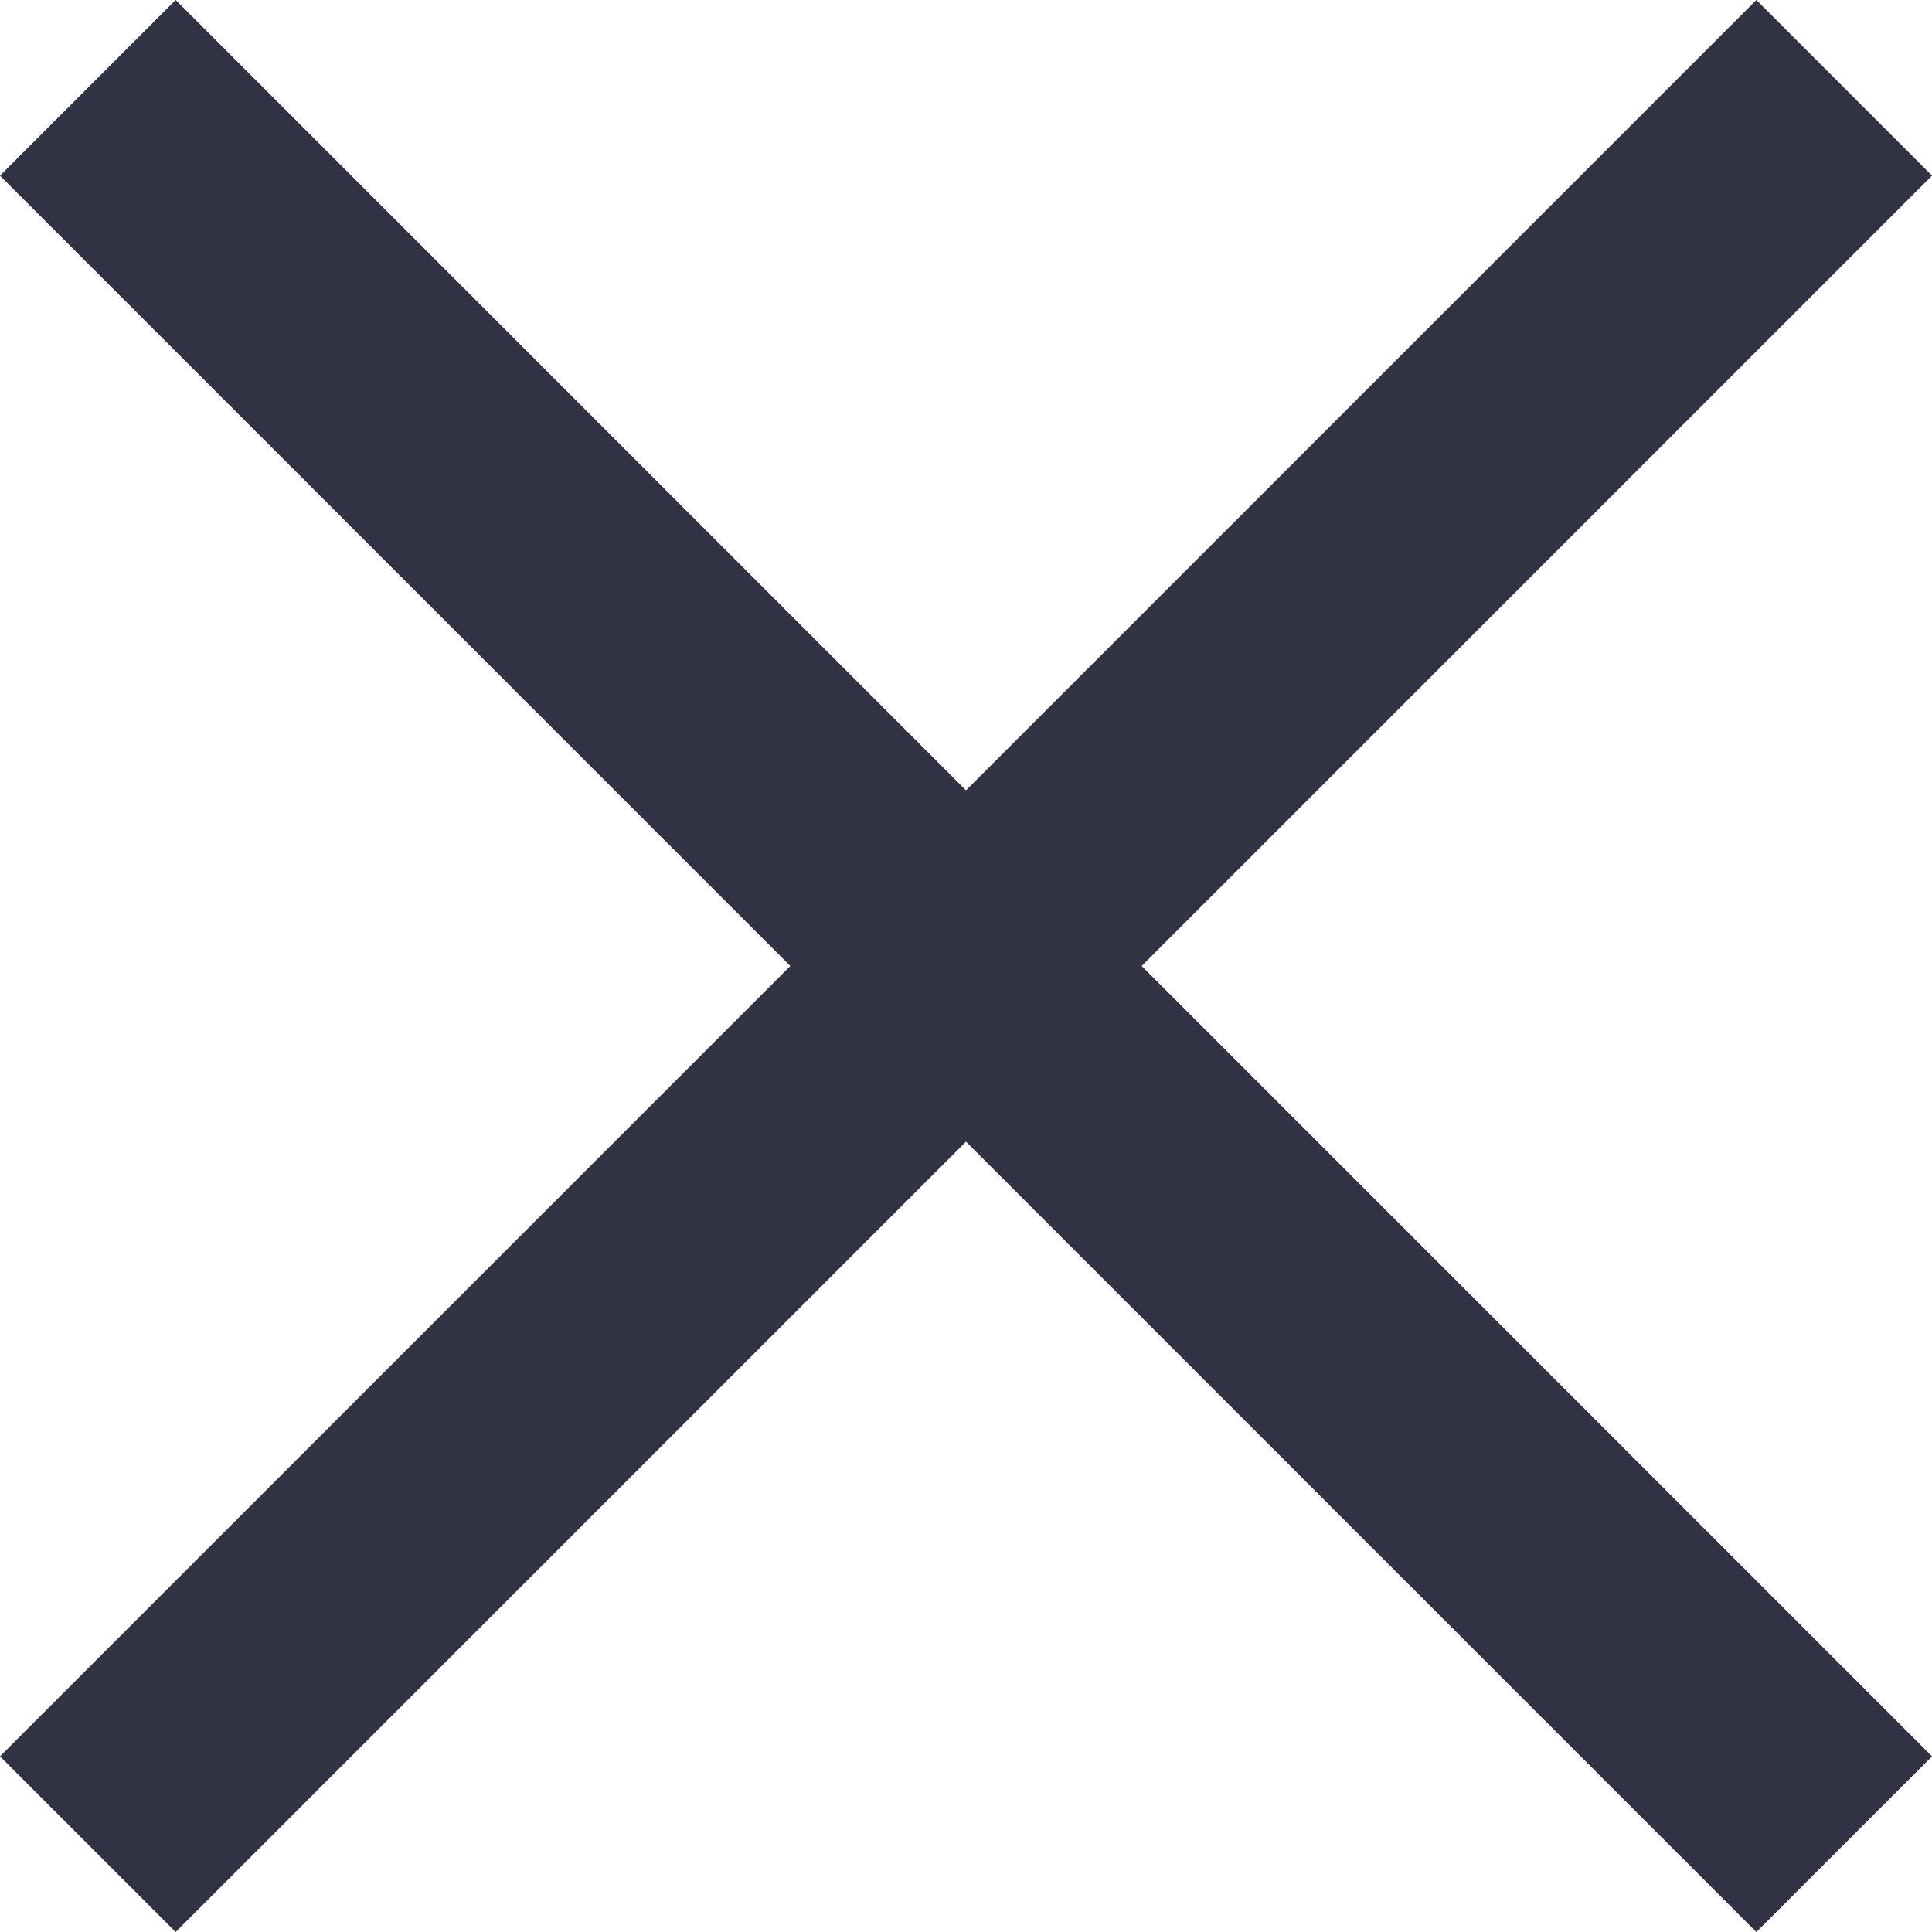
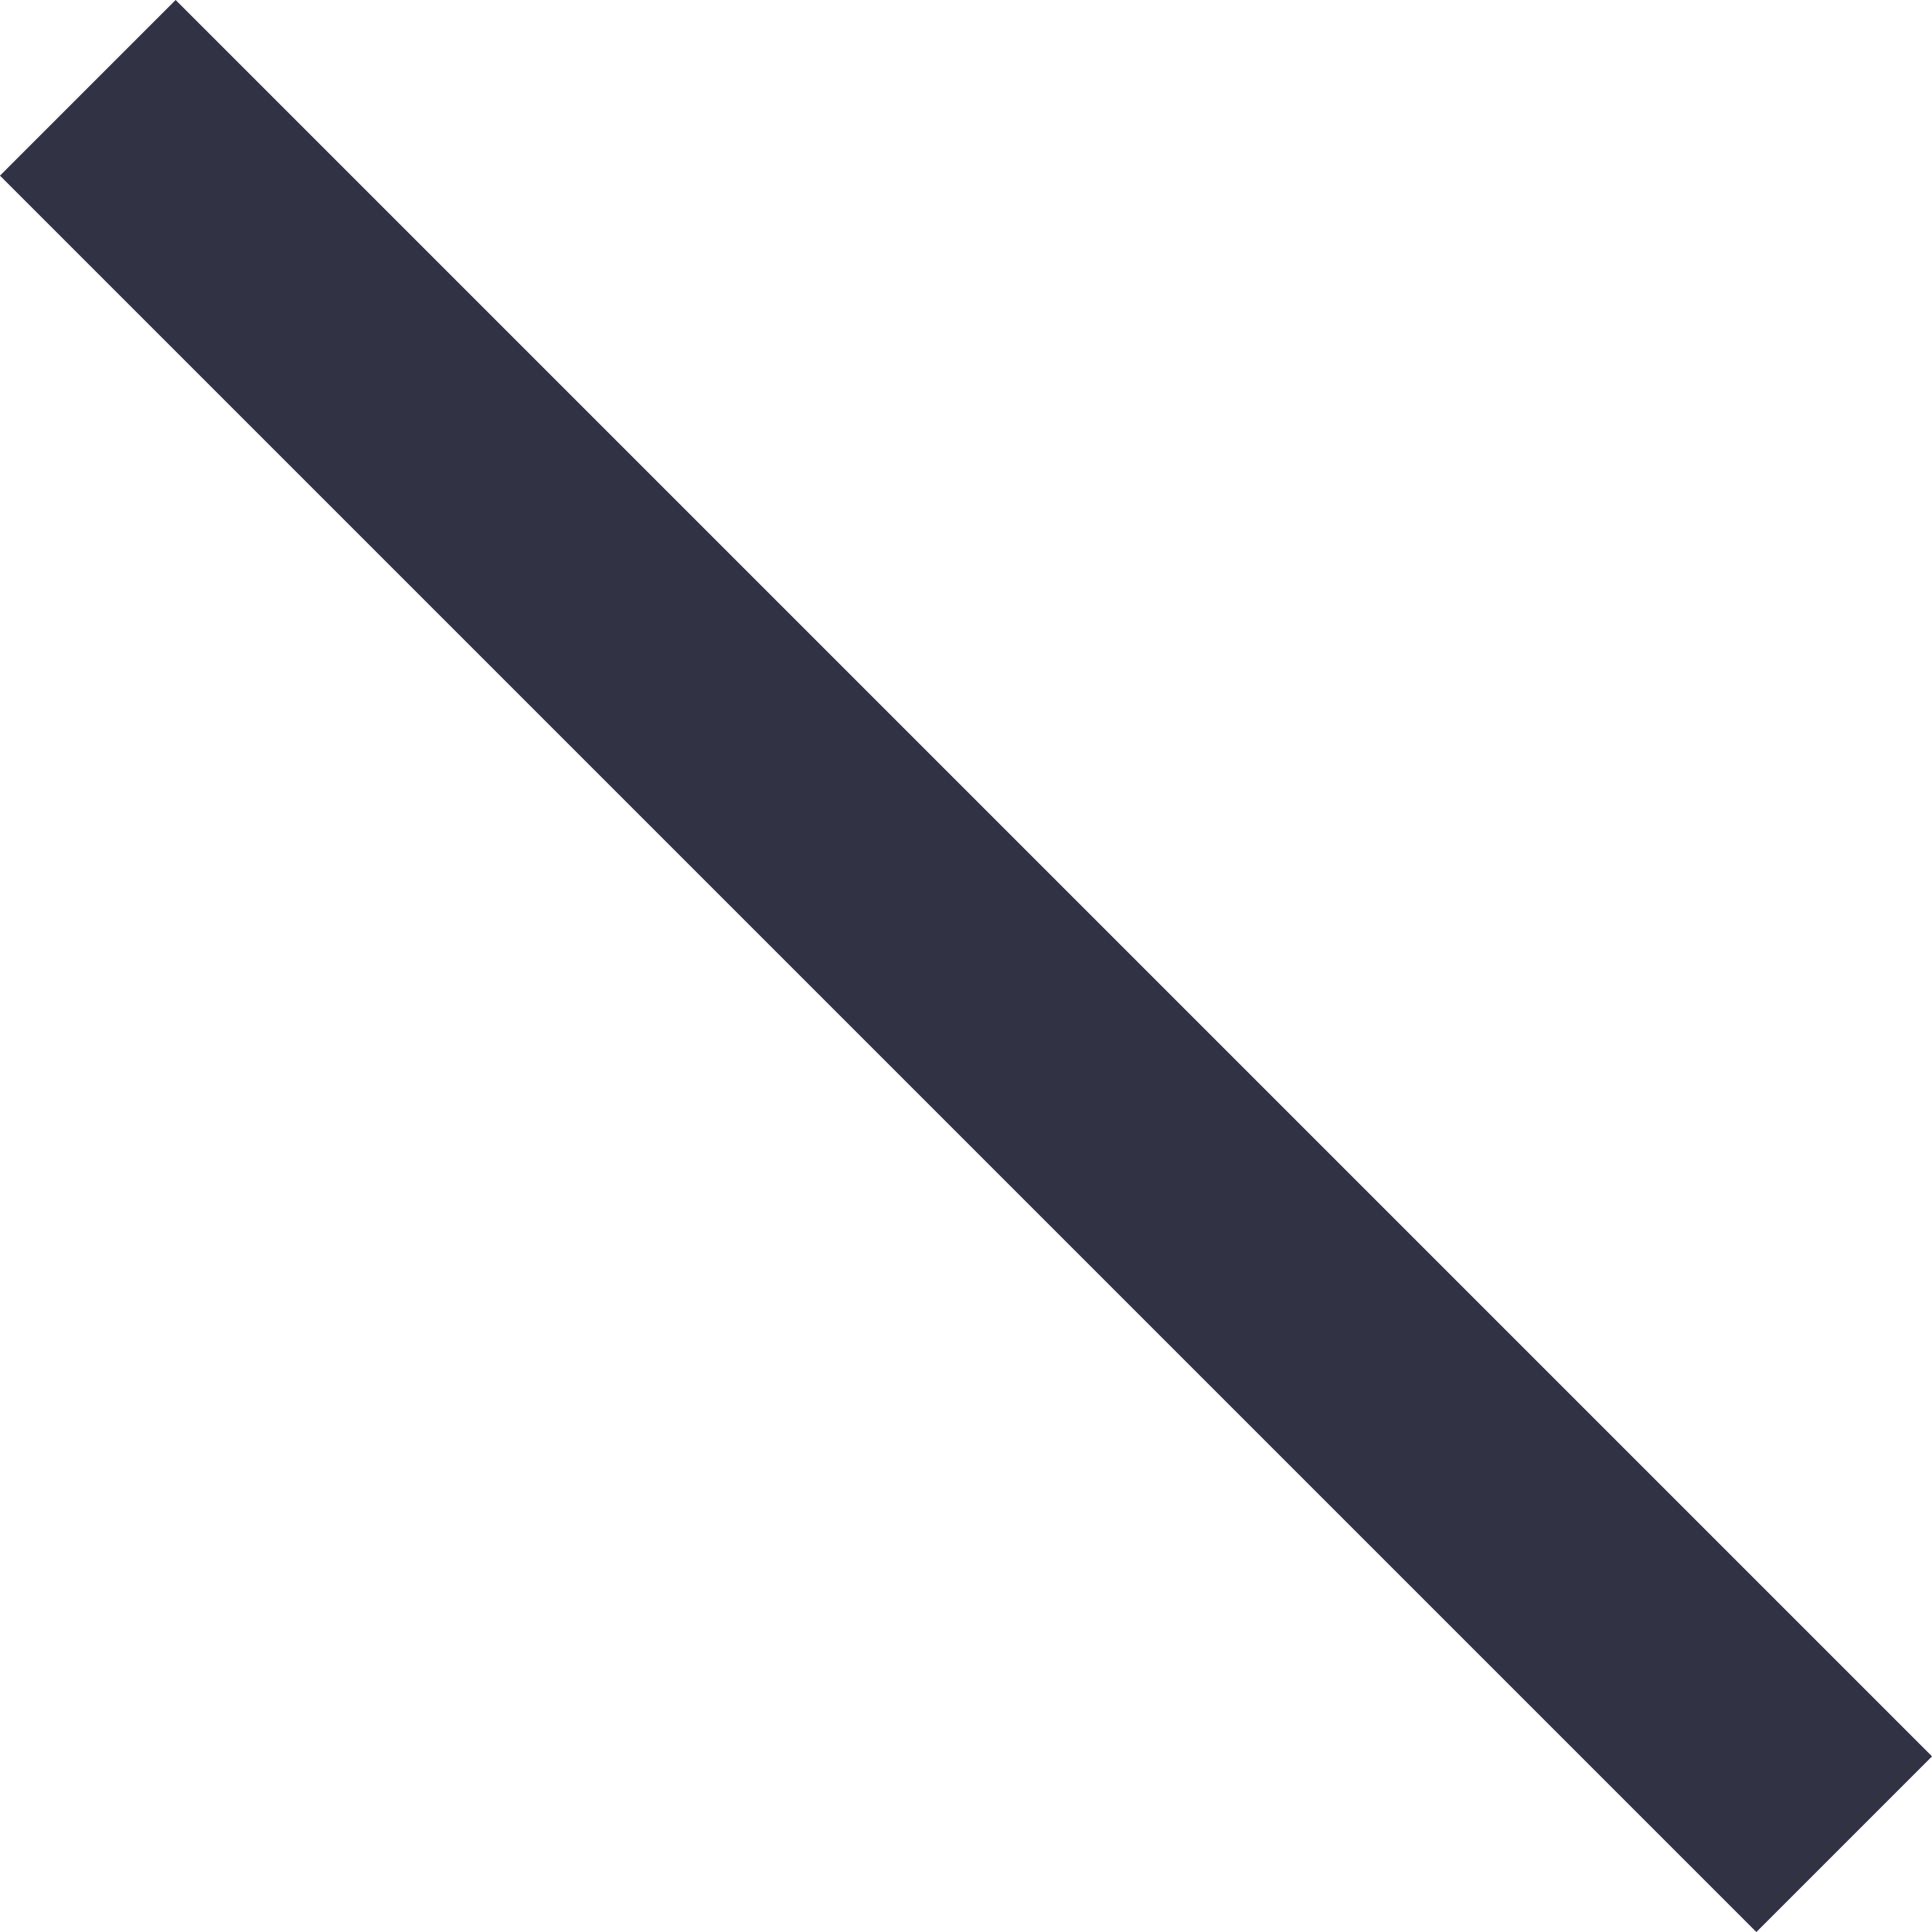
<svg xmlns="http://www.w3.org/2000/svg" width="15.556" height="15.557" viewBox="0 0 15.556 15.557">
  <g id="Group_1858" data-name="Group 1858" transform="translate(-316.722 -38.722)">
    <line id="Line_1" data-name="Line 1" x2="20" transform="translate(317.429 39.429) rotate(45)" fill="none" stroke="#313243" stroke-width="2" />
-     <line id="Line_231" data-name="Line 231" x2="20" transform="translate(317.429 53.571) rotate(-45)" fill="none" stroke="#313243" stroke-width="2" />
  </g>
</svg>